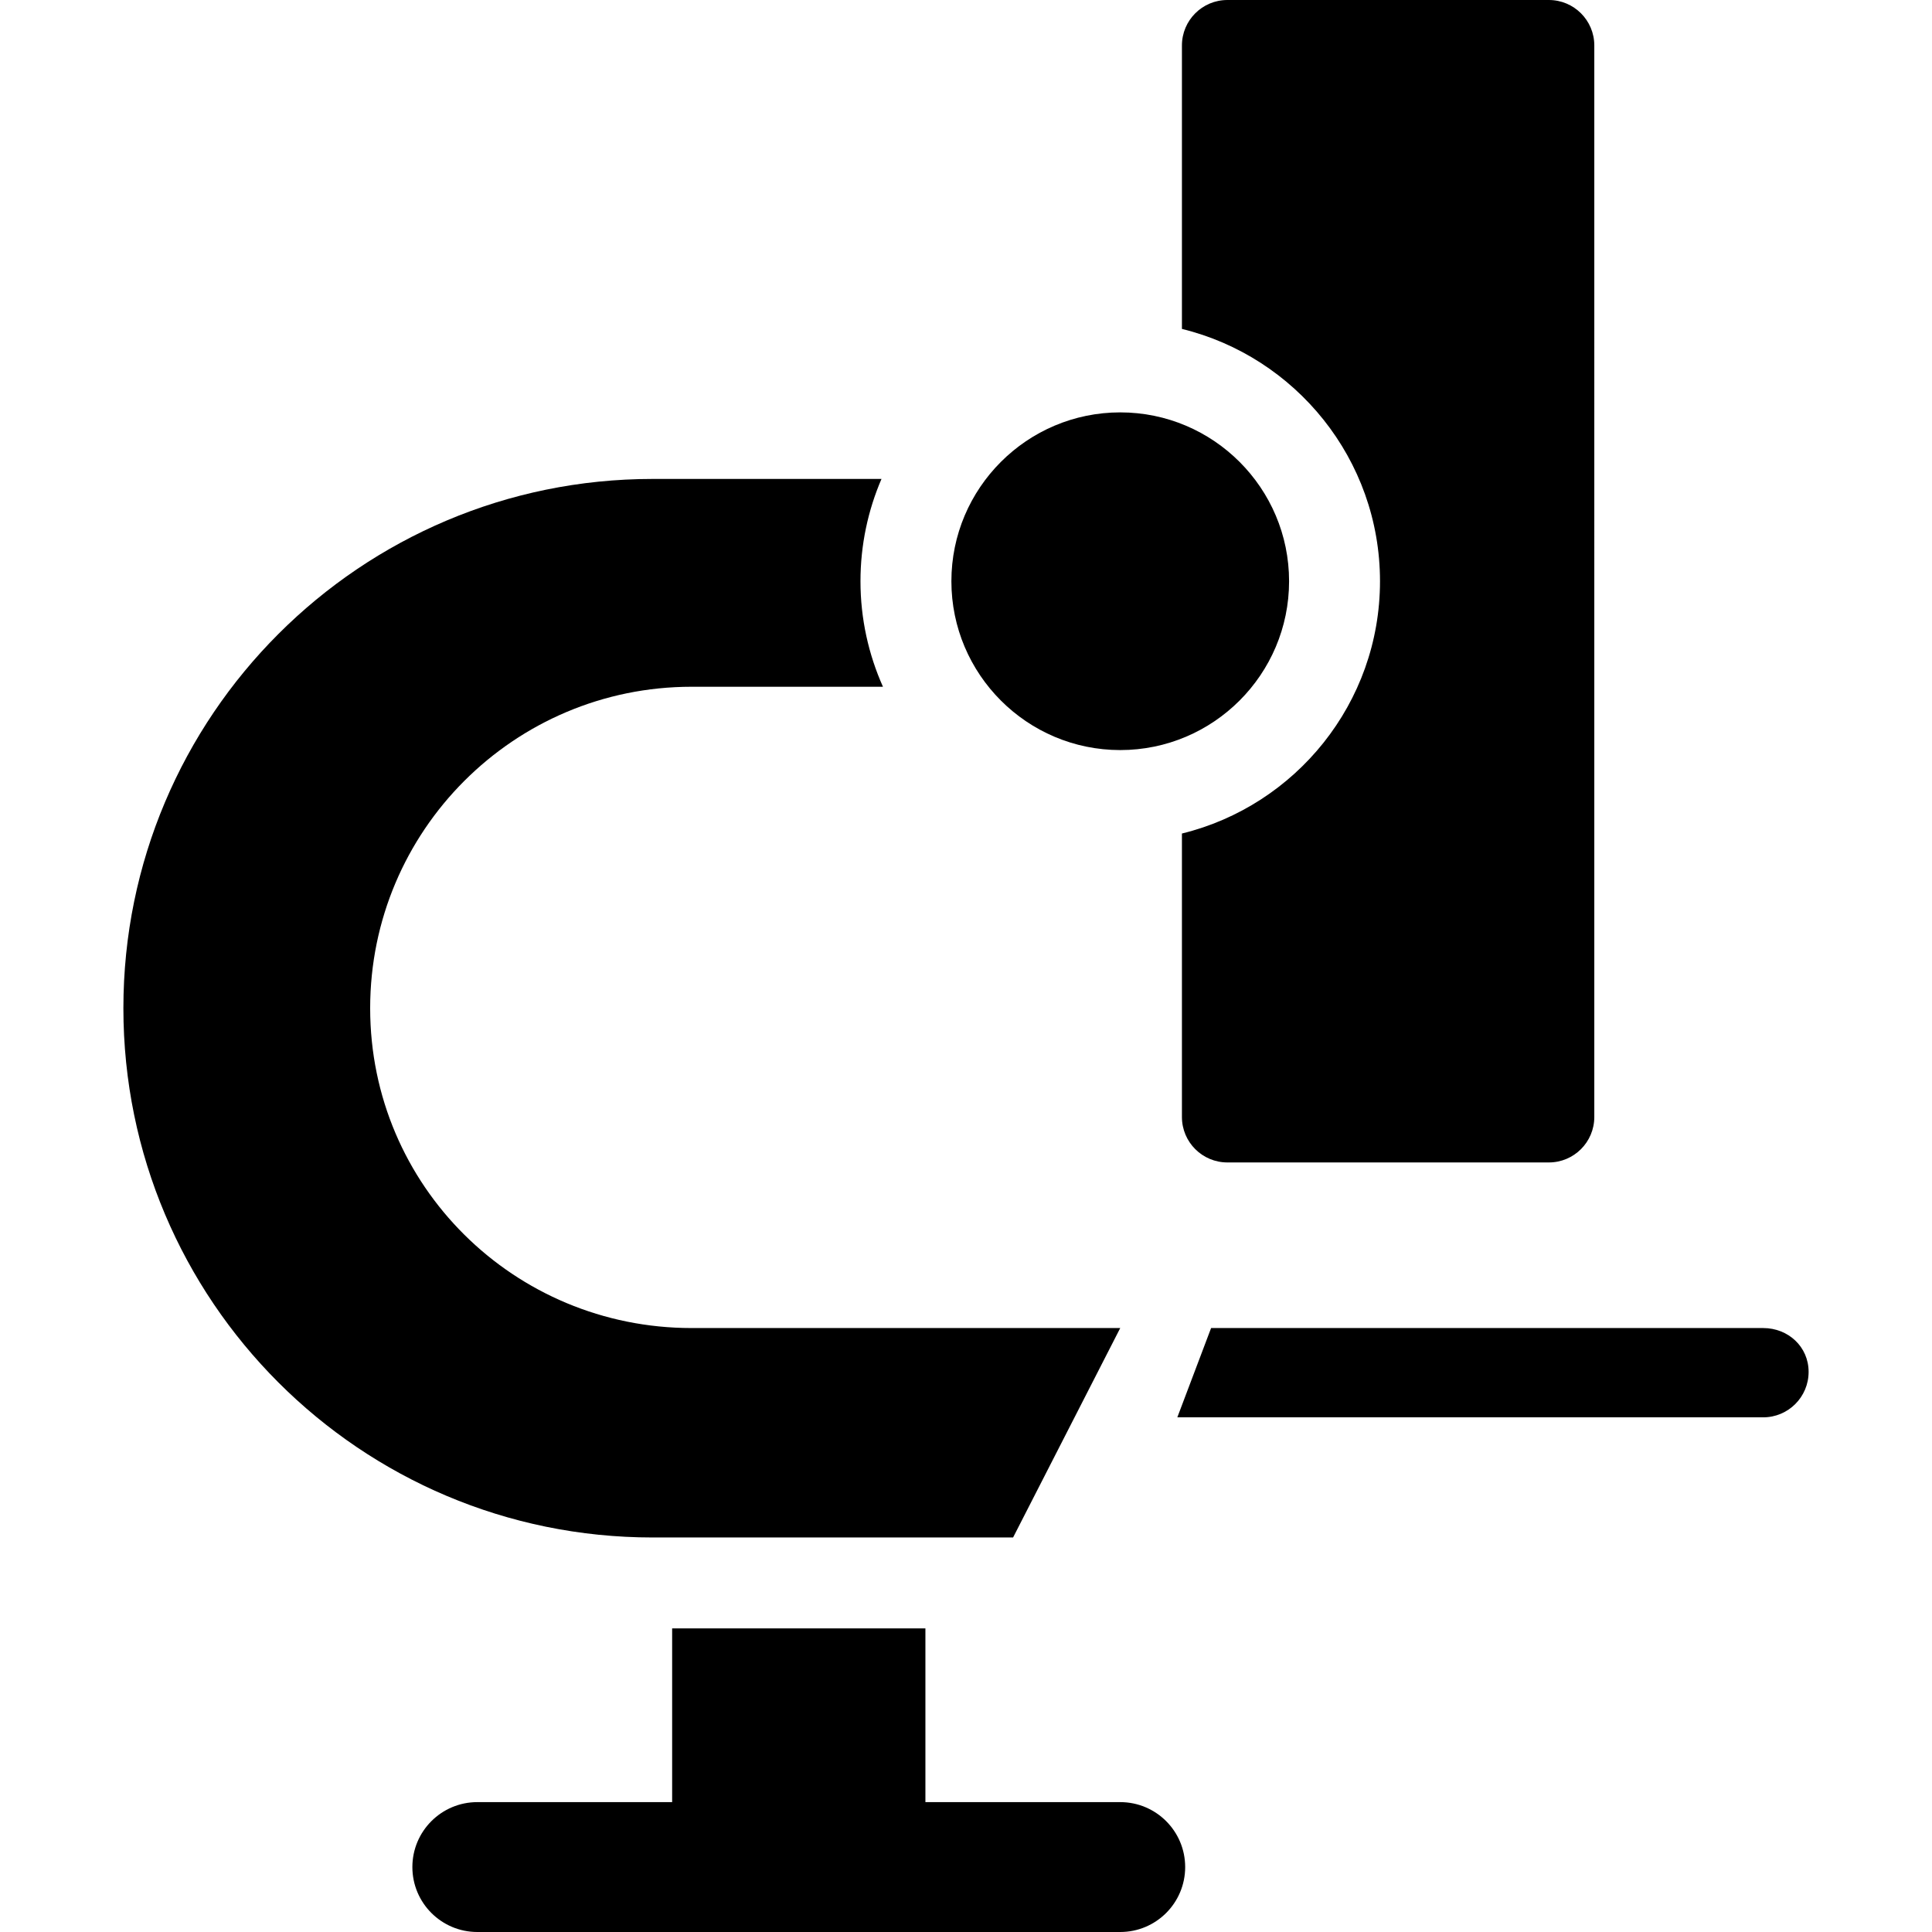
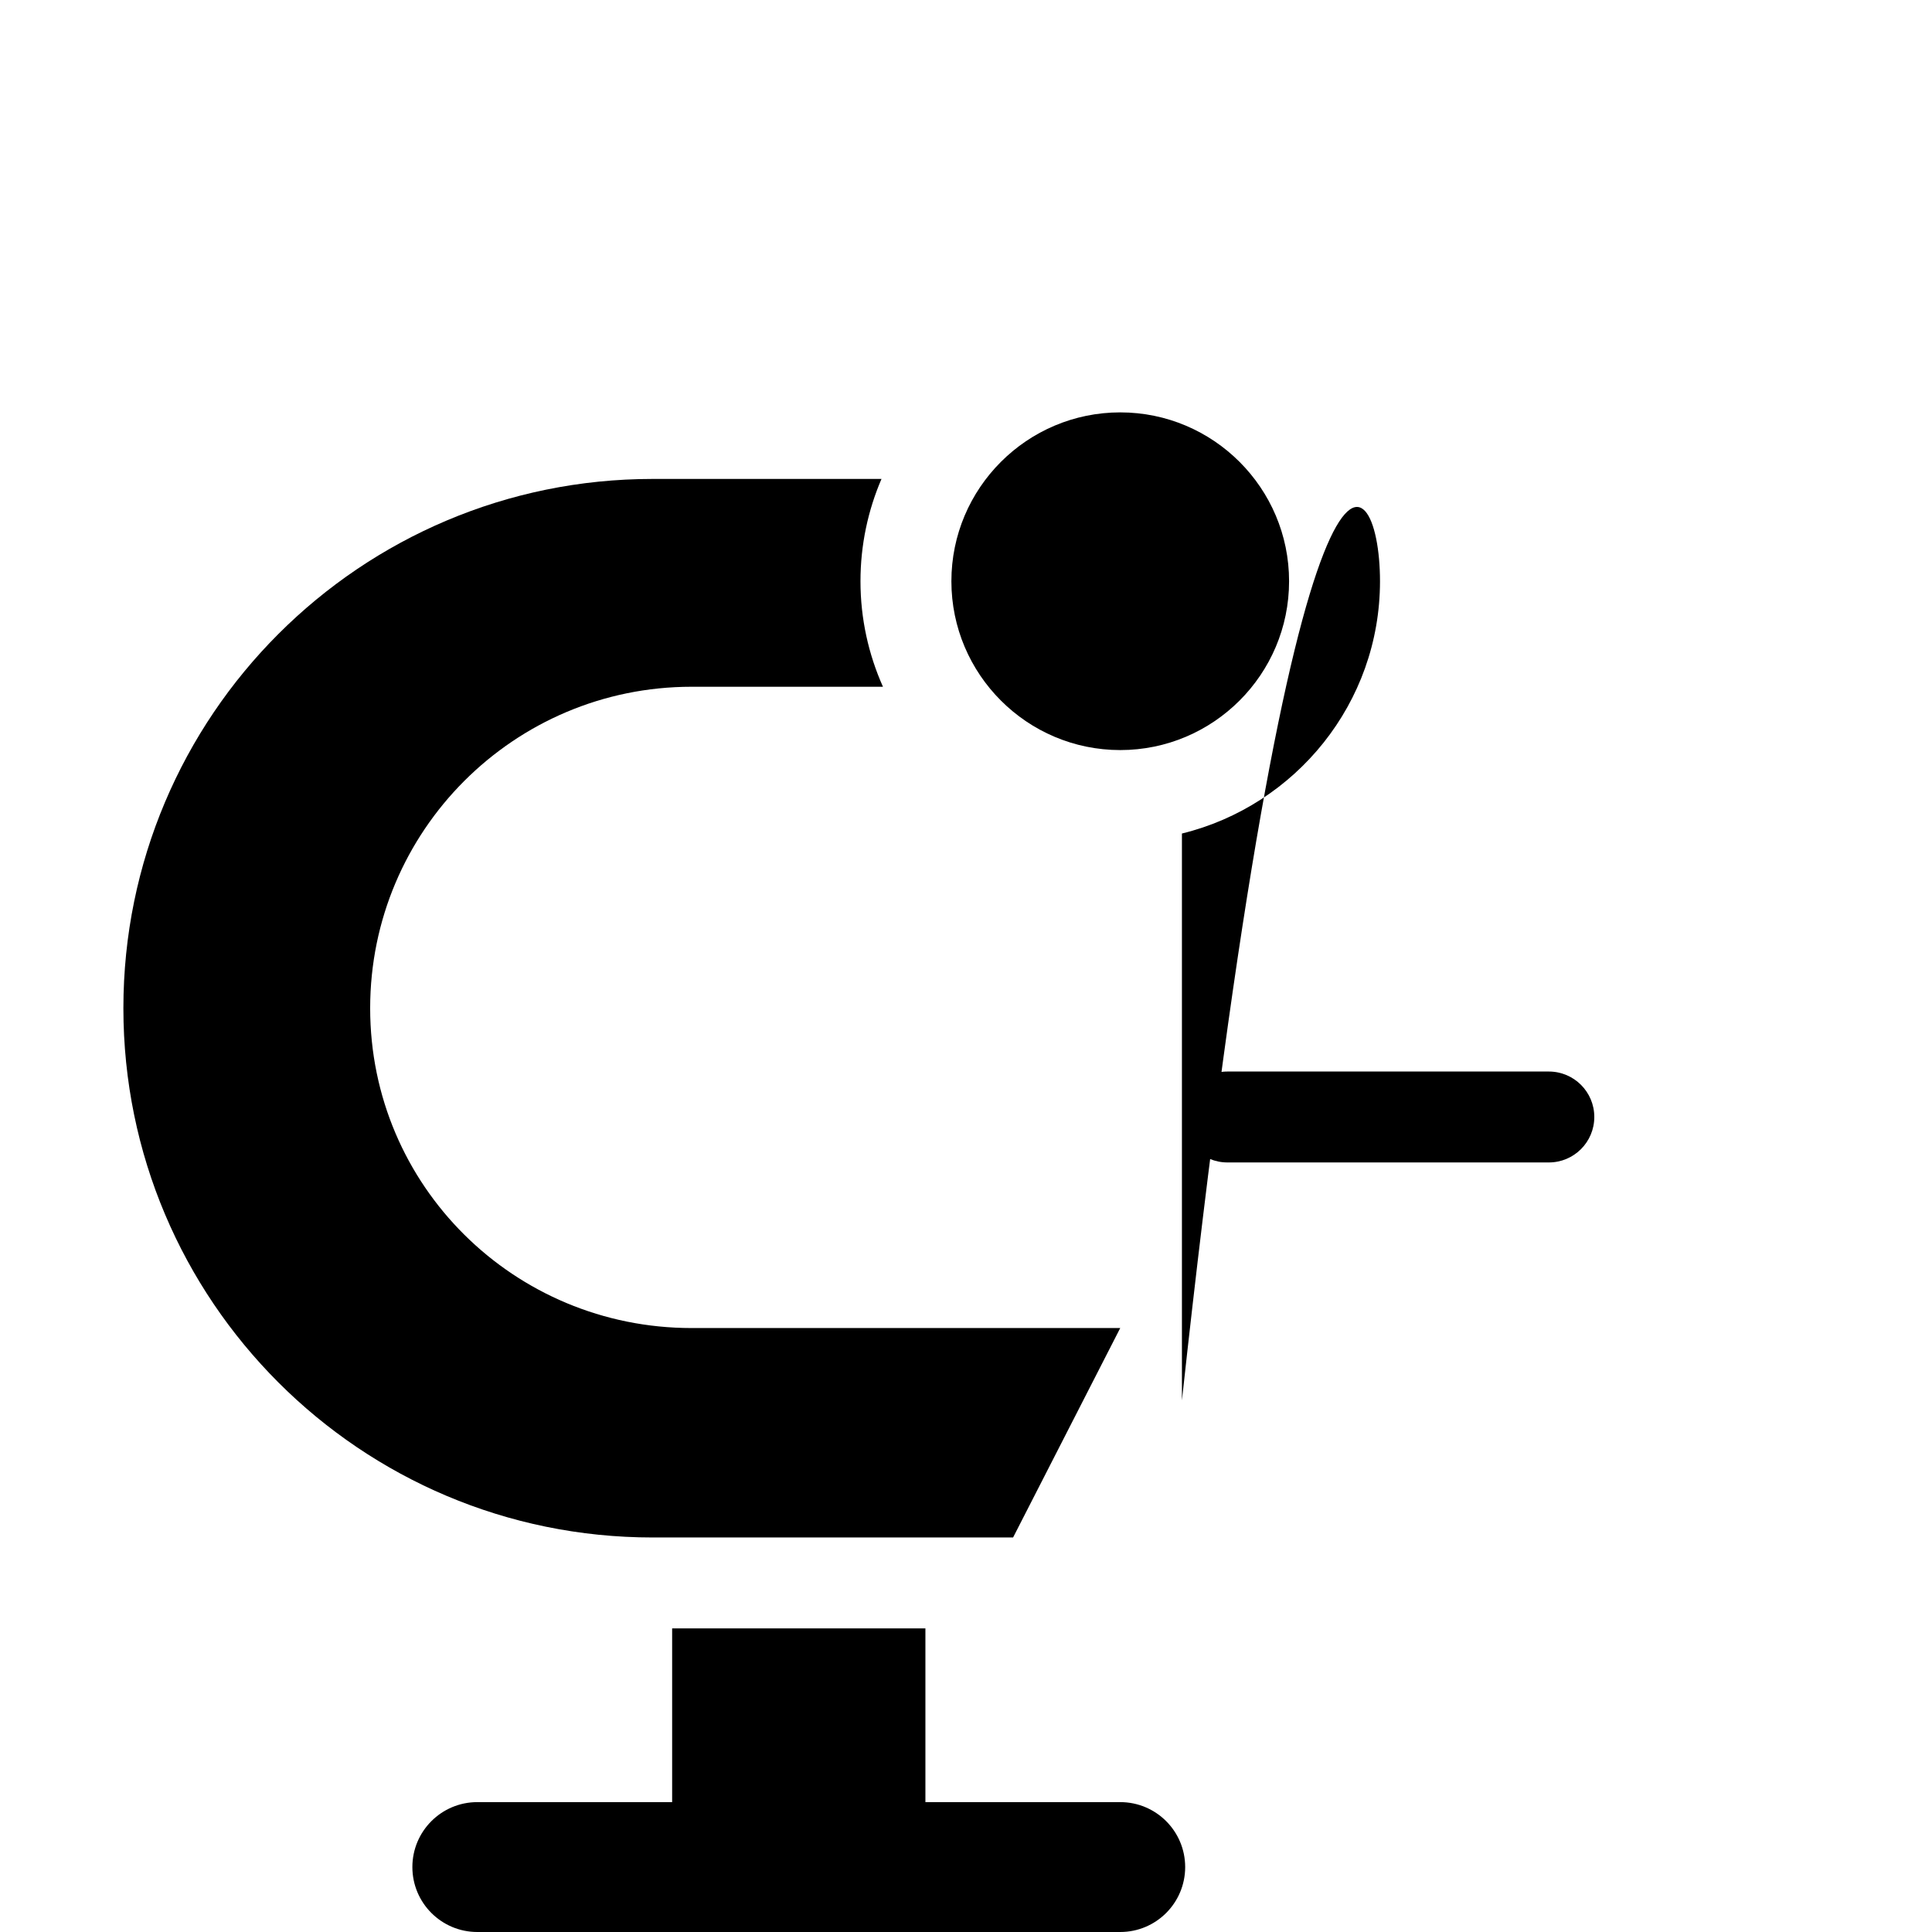
<svg xmlns="http://www.w3.org/2000/svg" fill="#000000" height="800px" width="800px" version="1.1" id="Layer_1" viewBox="0 0 297 297" xml:space="preserve">
  <g>
    <g>
      <g>
-         <path d="M271.044,204.156h-84.866l-5.192,13.727h90.058c3.86,0,6.988-3.129,6.988-6.988S274.903,204.156,271.044,204.156z" />
        <path d="M172.21,277.034h-29.95v-26.705h-38.934v26.705h-29.95c-5.513,0-9.983,4.47-9.983,9.983S67.863,297,73.376,297h98.834     c5.513,0,9.983-4.47,9.983-9.983S177.723,277.034,172.21,277.034z" />
        <path d="M172.21,115.306c14.313,0,25.956-11.643,25.956-25.956c0-14.313-11.643-25.956-25.956-25.956     s-25.956,11.643-25.956,25.956C146.254,103.663,157.897,115.306,172.21,115.306z" />
-         <path d="M212.143,89.35c0,18.751-12.995,34.516-30.449,38.785v43.576c0,3.86,3.129,6.988,6.988,6.988h49.417     c3.86,0,6.988-3.129,6.988-6.988V6.988c0-3.86-3.129-6.988-6.988-6.988h-49.417c-3.86,0-6.988,3.129-6.988,6.988v43.576     C199.148,54.833,212.143,70.599,212.143,89.35z" />
+         <path d="M212.143,89.35c0,18.751-12.995,34.516-30.449,38.785v43.576c0,3.86,3.129,6.988,6.988,6.988h49.417     c3.86,0,6.988-3.129,6.988-6.988c0-3.86-3.129-6.988-6.988-6.988h-49.417c-3.86,0-6.988,3.129-6.988,6.988v43.576     C199.148,54.833,212.143,70.599,212.143,89.35z" />
        <path d="M155.738,236.351L155.738,236.351l16.472-32.195h-65.889c-27.292,0-49.417-21.875-49.417-49.167     s22.125-49.417,49.417-49.417h29.414c-2.215-4.961-3.457-10.448-3.457-16.223c0-5.58,1.155-10.895,3.231-15.724h-35.178     c-44.936,0-81.363,36.427-81.363,81.363c0,44.936,36.427,81.363,81.363,81.363H155.738z" />
      </g>
    </g>
  </g>
</svg>